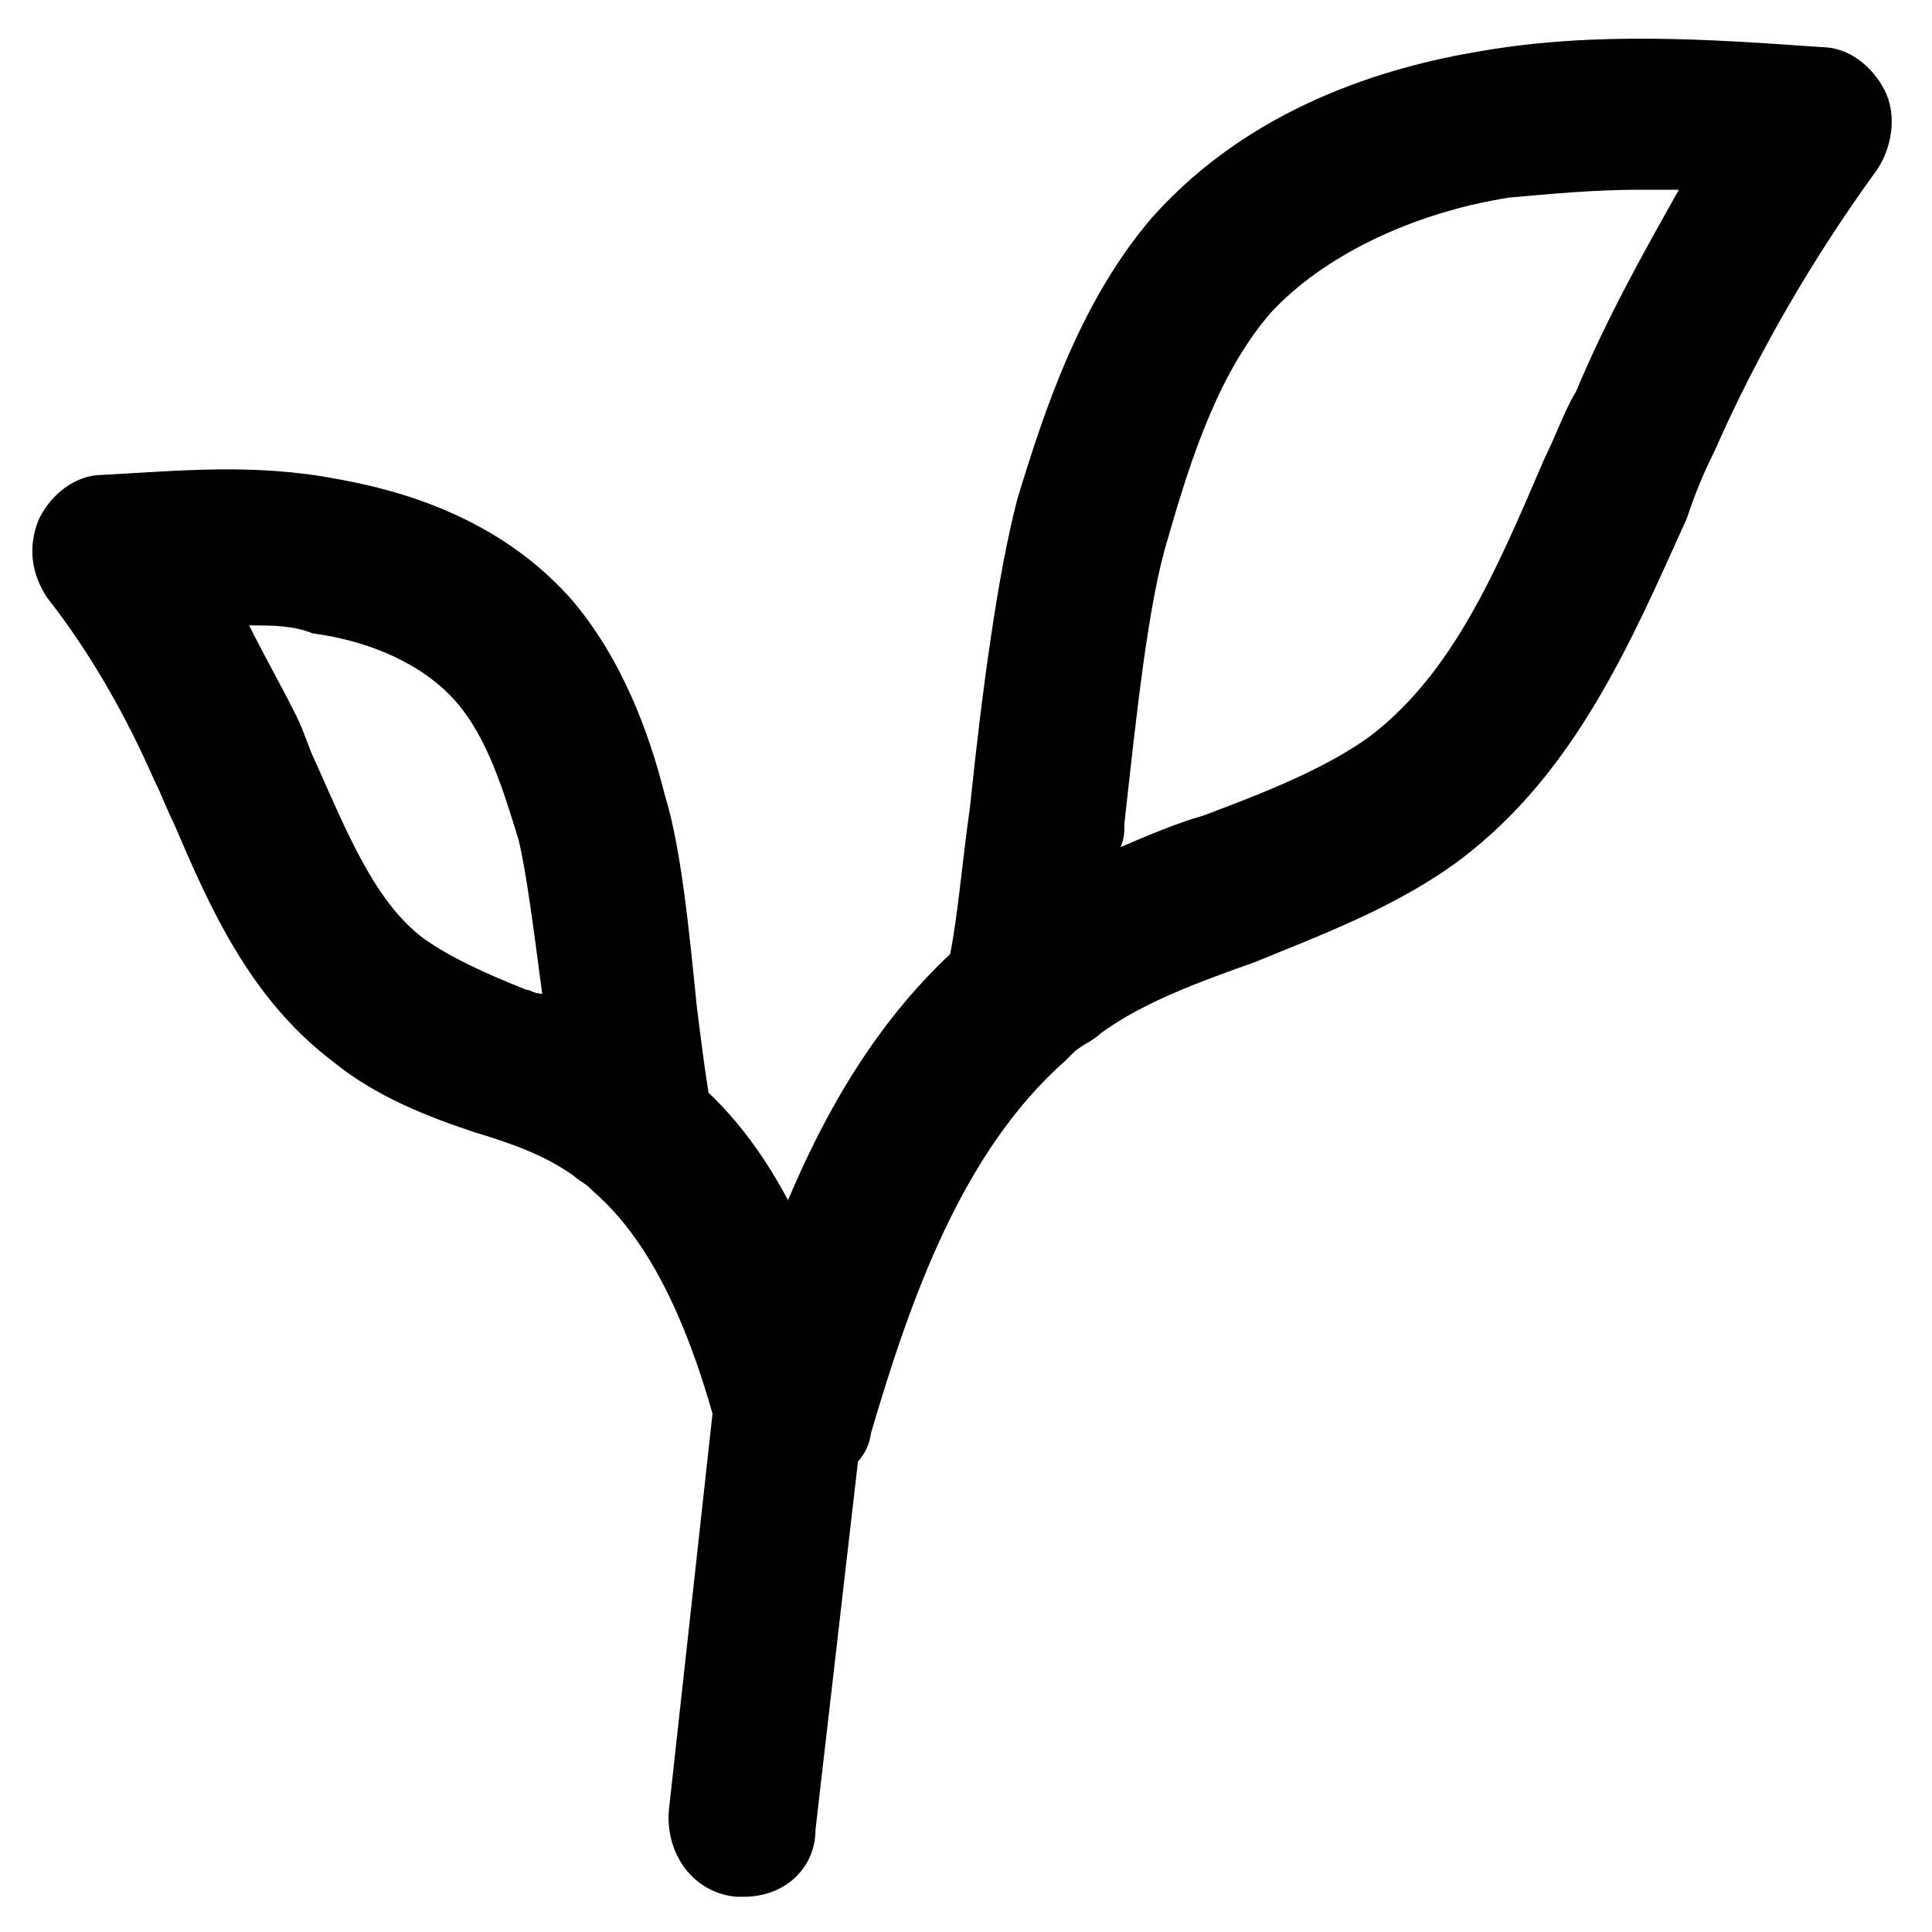
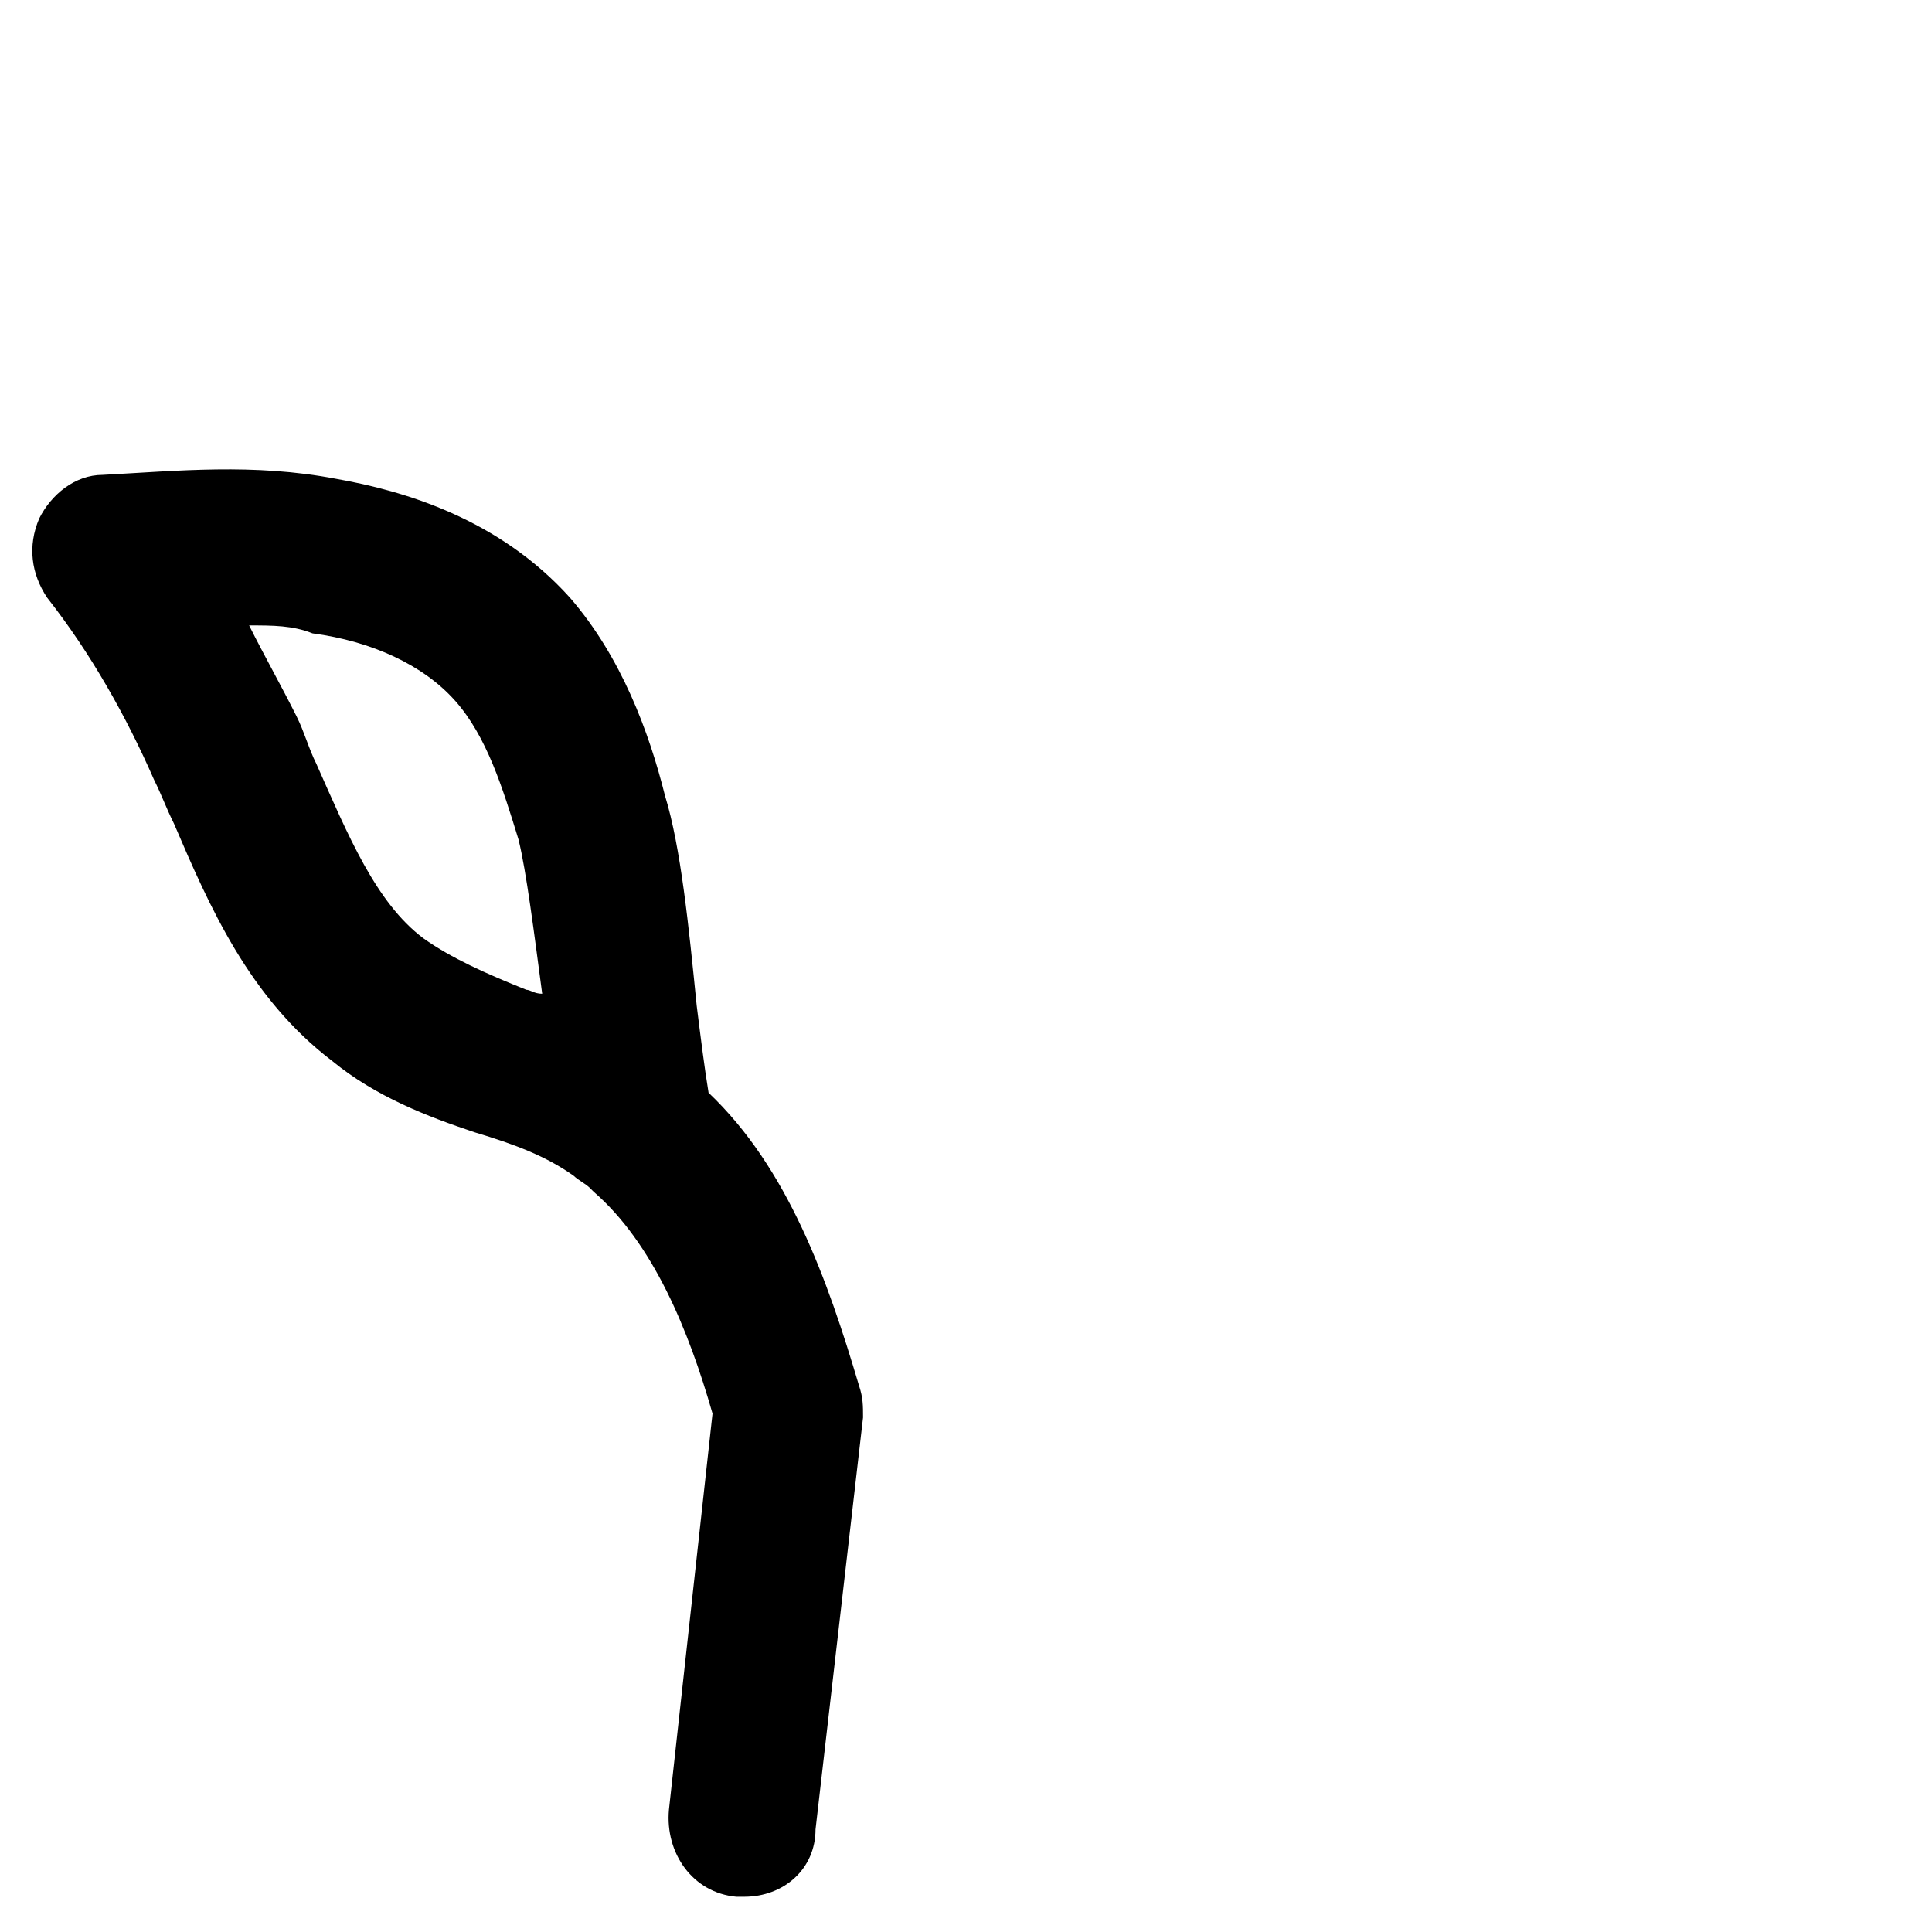
<svg xmlns="http://www.w3.org/2000/svg" fill="#000000" width="800px" height="800px" version="1.1" viewBox="144 144 512 512">
  <g>
-     <path d="m355.91 537.5c-2.098 0-4.199 0-6.297-1.051-10.496-3.148-16.793-14.695-13.645-25.191 11.547-39.887 27.289-83.969 59.828-114.41 2.098-10.496 3.148-24.141 5.246-38.836 3.148-30.438 7.348-61.926 12.594-81.867 7.348-24.141 16.793-52.48 35.688-74.523 26.238-29.391 61.926-39.887 87.117-44.082 30.438-5.246 60.879-3.148 90.266-1.051 7.348 0 13.645 5.246 16.793 11.547 3.148 6.297 2.098 14.695-2.098 20.992-16.793 23.09-31.488 48.281-43.035 74.523-3.148 6.297-5.246 11.547-7.348 17.844-14.695 32.539-29.391 67.176-59.828 90.266-16.793 12.594-36.734 19.941-54.578 27.289-14.695 5.246-29.391 10.496-40.934 18.895-2.098 2.098-5.246 3.148-7.348 5.246-1.051 1.051-1.051 1.051-2.098 2.098-27.289 24.141-40.934 62.977-51.43 98.664-1.051 8.398-9.445 13.645-18.895 13.645zm222.52-343.22c-11.547 0-23.09 1.051-34.637 2.098-26.238 4.199-49.332 15.742-62.977 30.438-13.645 15.742-20.992 37.785-27.289 59.828-5.246 16.793-8.398 47.23-11.547 75.57 0 2.098 0 4.199-1.051 6.297 7.348-3.148 14.695-6.297 22.043-8.398 16.793-6.297 32.539-12.594 44.082-20.992 22.043-16.793 33.586-44.082 46.184-73.473 3.148-6.297 5.246-12.594 8.398-17.844 8.398-19.938 17.844-36.73 27.289-53.523h-10.496z" />
    <path d="m341.22 646.66h-2.098c-11.547-1.051-18.895-11.547-17.844-23.09l11.547-104.96c-6.297-22.043-15.742-45.133-31.488-58.777l-1.051-1.051c-1.051-1.051-3.148-2.098-4.199-3.148-7.348-5.246-15.742-8.398-26.238-11.547-12.594-4.199-26.238-9.445-37.785-18.895-22.043-16.793-32.539-40.934-41.984-62.977-2.098-4.199-3.148-7.348-5.246-11.547-7.348-16.793-16.793-33.586-28.34-48.281-4.199-6.297-5.246-13.645-2.098-20.992 3.148-6.297 9.445-11.547 16.793-11.547 19.941-1.051 39.887-3.148 61.926 1.051 17.844 3.148 43.035 10.496 61.926 31.488 13.645 15.742 20.992 35.688 25.191 52.48 4.199 13.645 6.297 34.637 8.398 55.629 1.051 8.398 2.098 16.793 3.148 23.09 20.992 19.941 31.488 49.332 39.887 77.672 1.051 3.148 1.051 5.246 1.051 8.398l-12.594 109.16c-0.012 10.496-8.41 17.844-18.902 17.844zm-131.2-336.92c4.199 8.398 8.398 15.742 12.594 24.141 2.098 4.199 3.148 8.398 5.246 12.594 8.398 18.895 15.742 36.734 28.34 46.184 7.348 5.246 16.793 9.445 27.289 13.645 1.051 0 2.098 1.051 4.199 1.051-2.098-15.742-4.199-32.539-6.297-40.934-4.199-13.645-8.398-27.289-16.793-36.734-8.398-9.445-22.043-15.742-37.785-17.844-5.246-2.102-10.496-2.102-16.793-2.102z" />
  </g>
</svg>